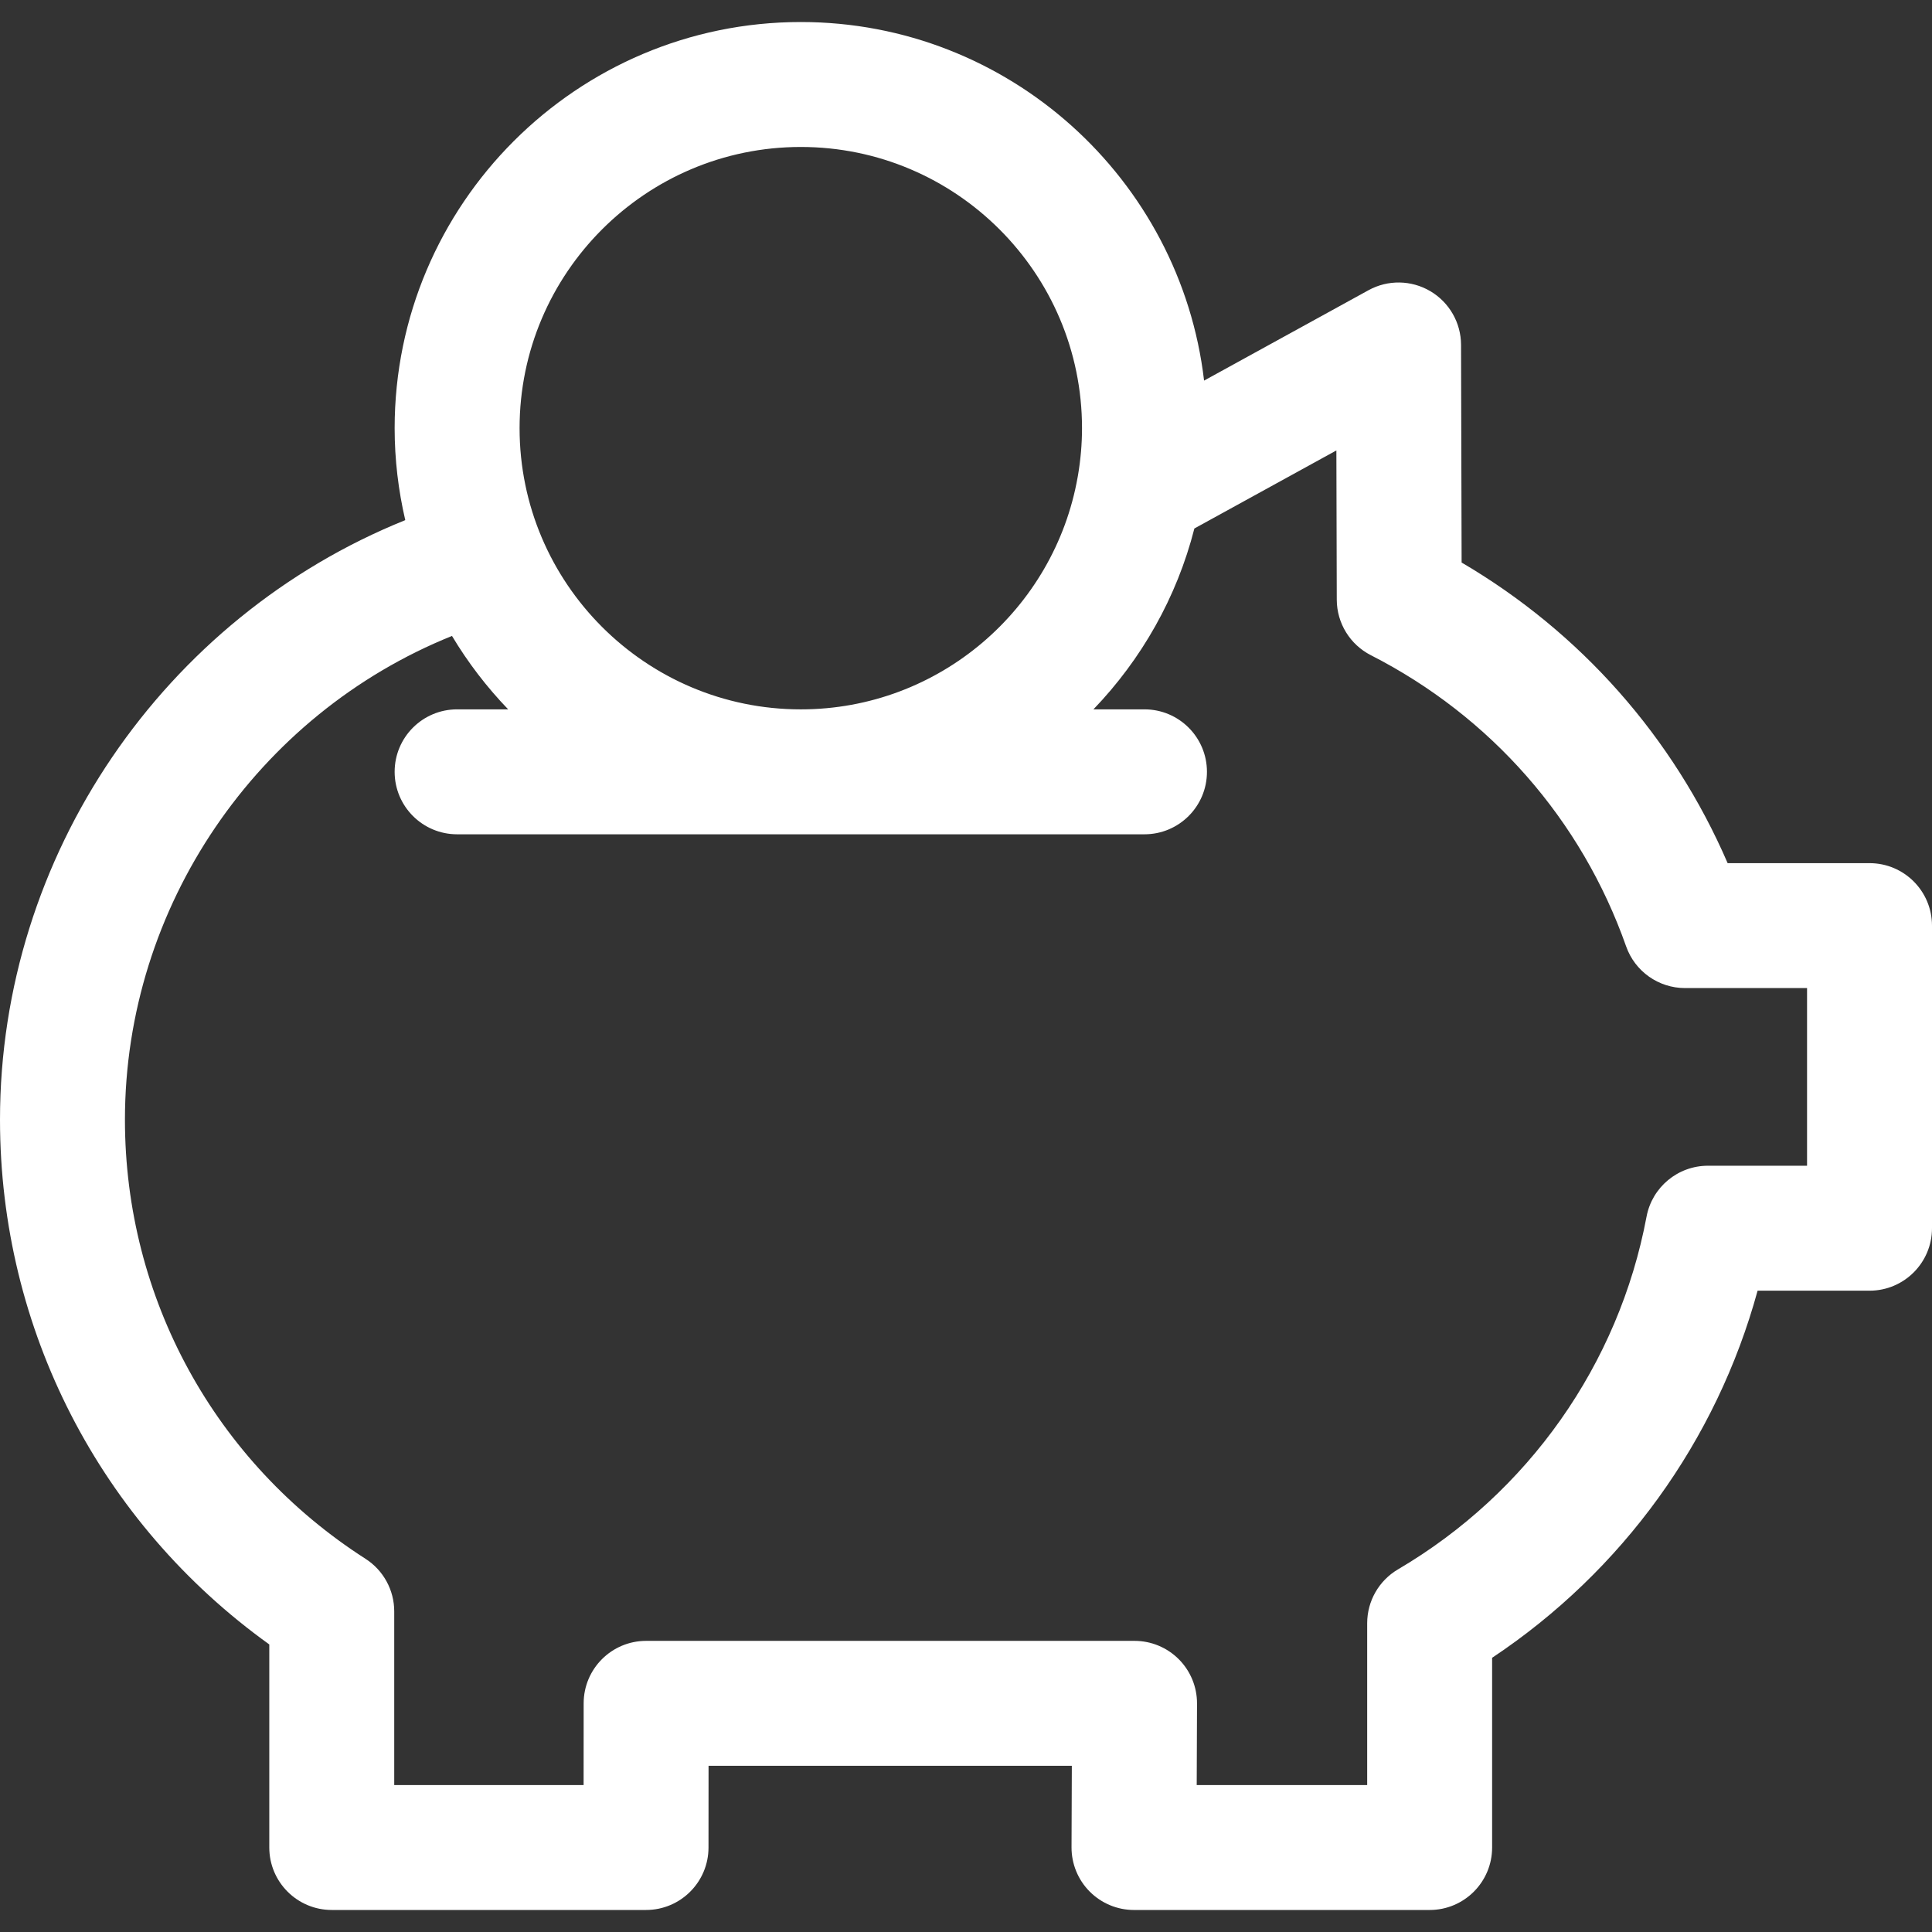
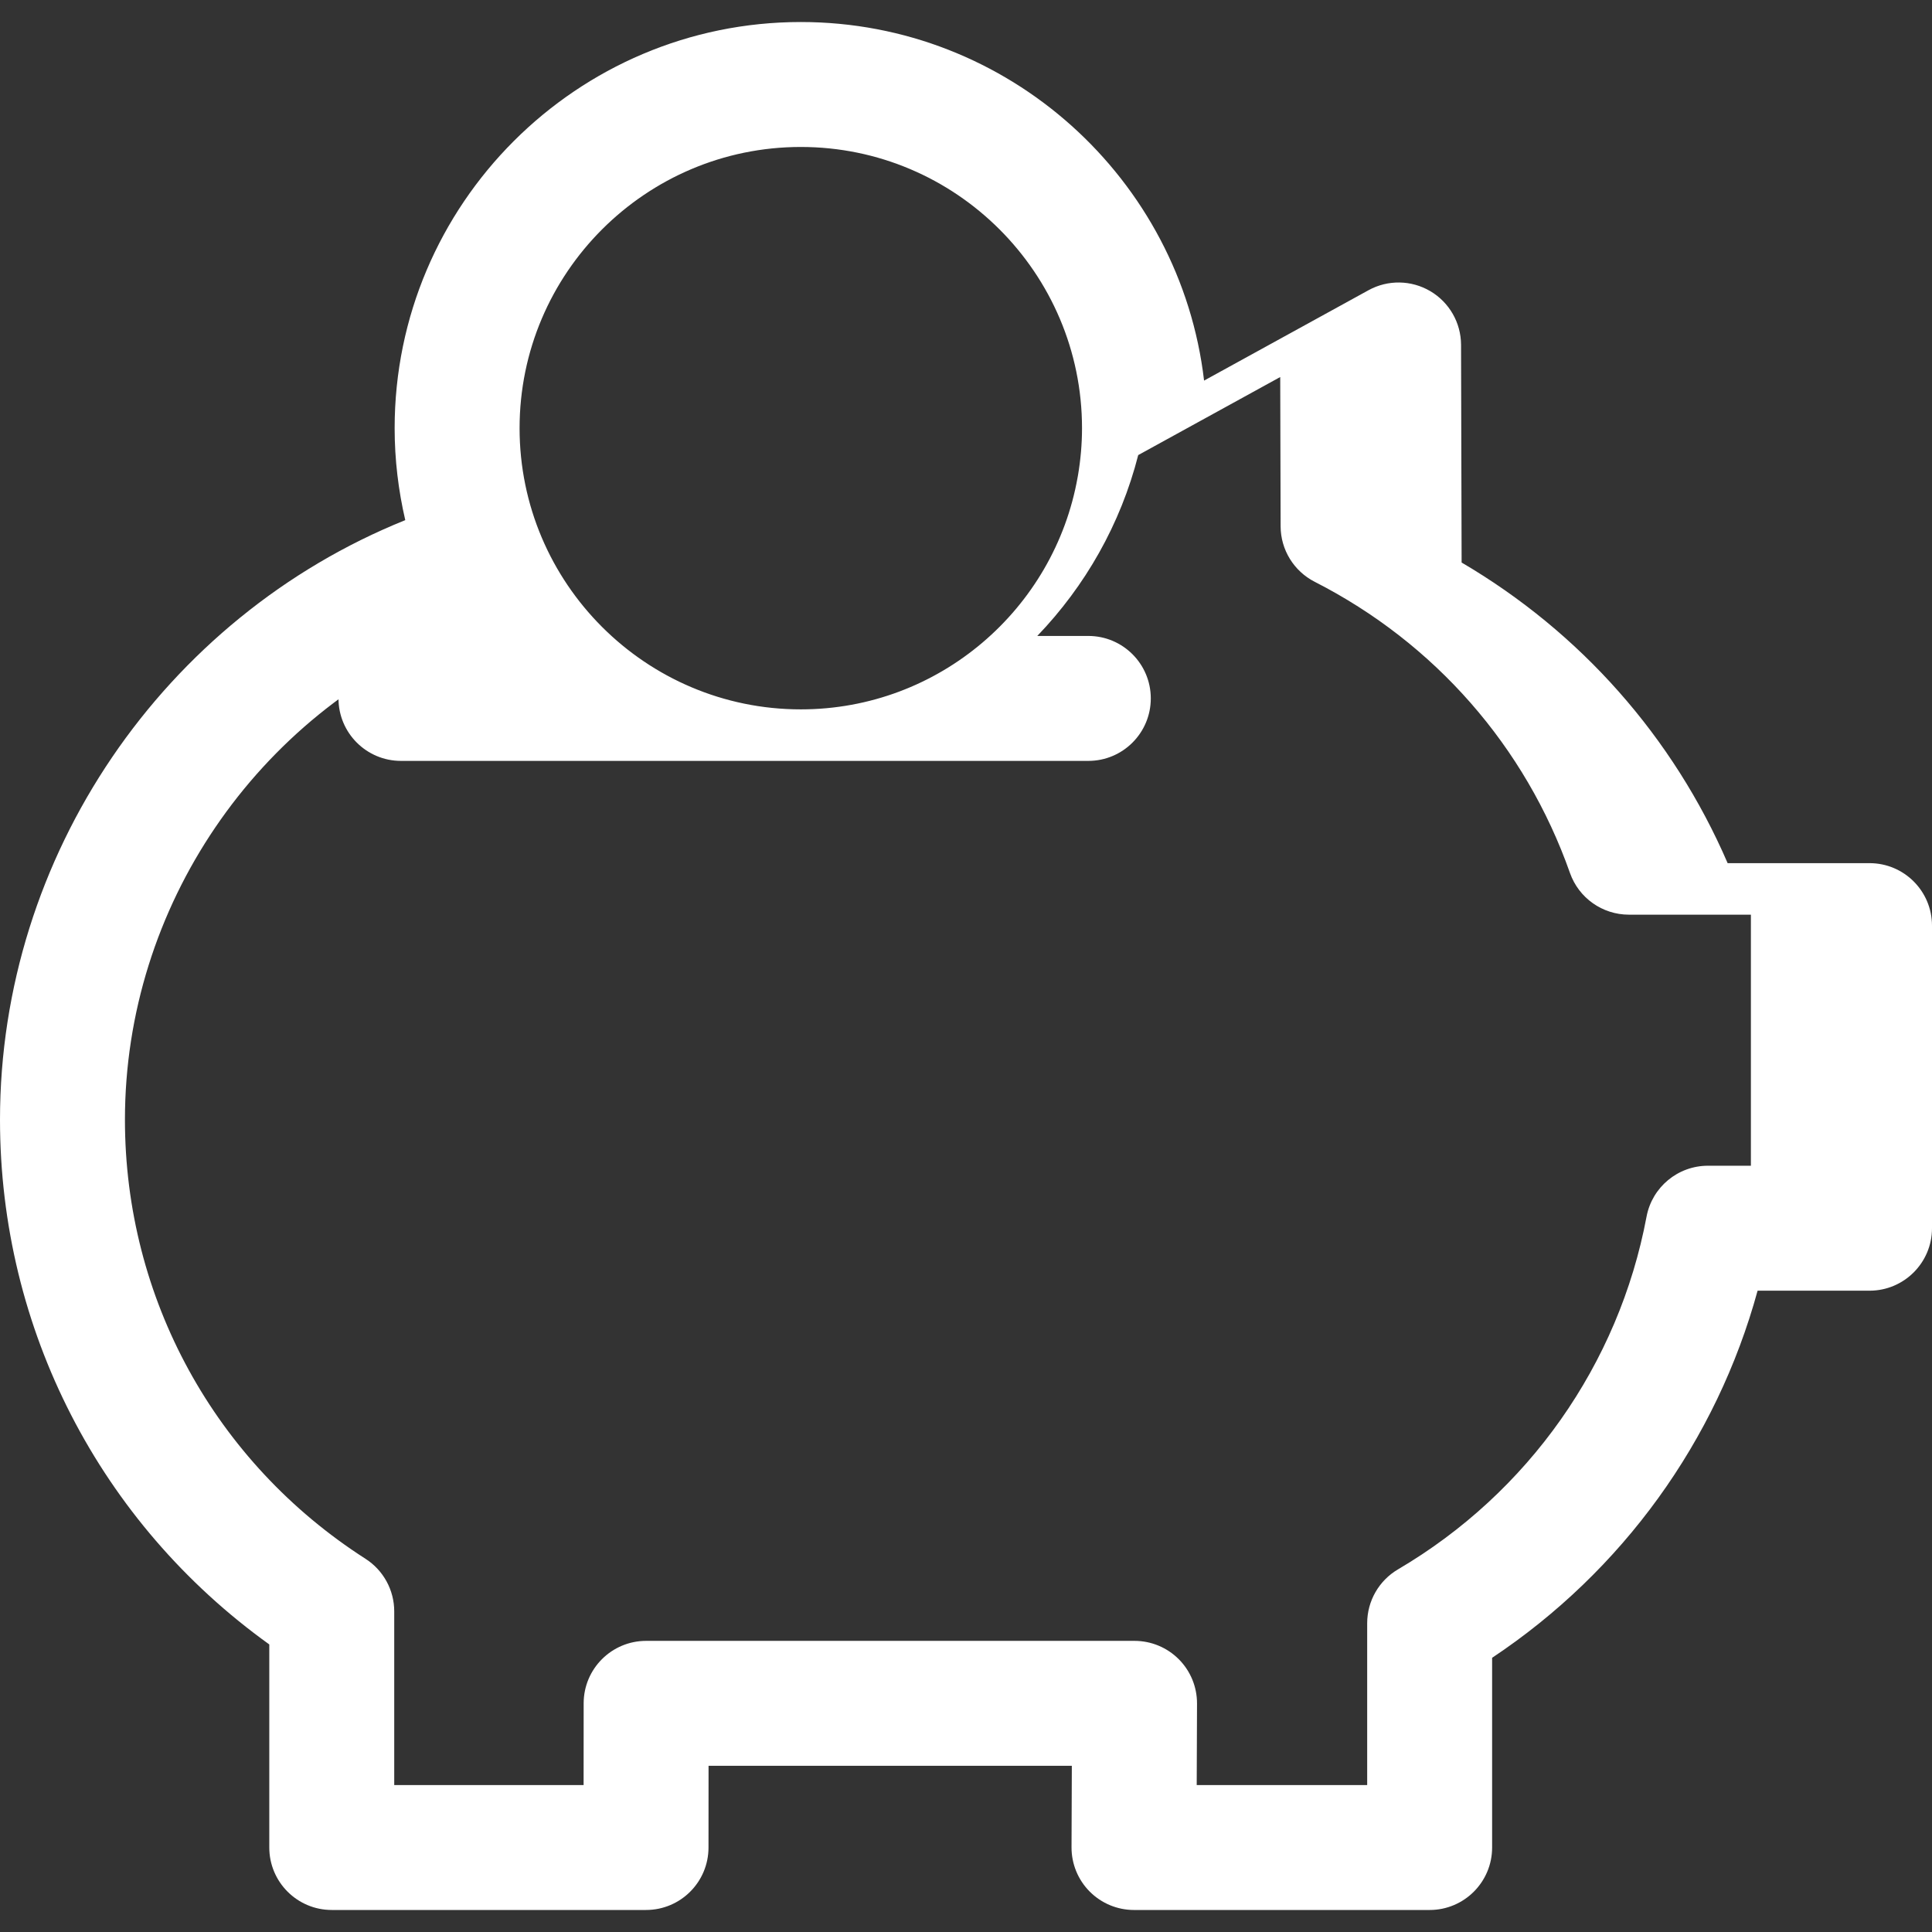
<svg xmlns="http://www.w3.org/2000/svg" version="1.1" id="Capa_1" x="0px" y="0px" viewBox="0 0 231.949 231.949" style="enable-background:new 0 0 231.949 231.949;" xml:space="preserve">
  <rect x="0" y="0" width="231.949" height="231.949" fill="#333333" stroke="none" />
-   <path d="M224.449,103.627h-17.035c-6.539-15.142-17.662-27.717-31.938-36.092l-0.068-26.138c-0.007-2.648-1.41-5.096-3.69-6.441  c-2.282-1.346-5.103-1.388-7.422-0.112l-19.739,10.849c-2.838-24.204-23.461-43.049-48.414-43.049  c-26.888,0-48.764,21.874-48.764,48.76c0,3.798,0.451,7.49,1.276,11.041C19.667,74.123,0,102.698,0,134.425  c0,25.164,12.009,48.415,32.33,63.001v24.379c0,4.142,3.358,7.5,7.5,7.5h37.73c4.14,0,7.497-3.355,7.5-7.495l0.007-9.814h43.613  l-0.036,9.782c-0.007,1.994,0.779,3.909,2.186,5.321c1.408,1.413,3.319,2.207,5.314,2.207h35.494c4.142,0,7.5-3.358,7.5-7.5v-22.777  c15.639-10.406,26.948-26.07,31.873-44.074h13.438c4.142,0,7.5-3.358,7.5-7.5v-36.327  C231.949,106.984,228.591,103.627,224.449,103.627z M96.143,17.644c18.615,0,33.76,15.145,33.76,33.76  c0,1.924-0.171,3.808-0.481,5.645c-0.016,0.076-0.028,0.153-0.042,0.23c-2.79,15.822-16.627,27.885-33.237,27.885  c-18.617,0-33.764-15.145-33.764-33.76C62.379,32.789,77.525,17.644,96.143,17.644z M216.949,139.954h-11.9  c-3.608,0-6.705,2.569-7.371,6.115c-3.329,17.721-14.205,33.154-29.839,42.343c-2.292,1.347-3.7,3.807-3.7,6.466v19.428h-20.466  l0.037-9.782c0.007-1.994-0.779-3.909-2.187-5.321c-1.408-1.413-3.319-2.206-5.313-2.206H77.572c-4.14,0-7.497,3.355-7.5,7.495  l-0.007,9.814H47.33v-20.851c0-2.556-1.302-4.936-3.453-6.314C25.795,175.552,15,155.846,15,134.425  c0-25.604,15.873-48.661,39.266-58.075c1.91,3.193,4.178,6.146,6.742,8.813h-6.129c-4.142,0-7.5,3.357-7.5,7.5  c0,4.142,3.358,7.5,7.5,7.5h82.523c4.142,0,7.5-3.358,7.5-7.5c0-4.143-3.358-7.5-7.5-7.5h-6.128  c5.754-5.986,10.005-13.425,12.119-21.715l17.048-9.37l0.047,17.921c0.007,2.812,1.587,5.384,4.092,6.662  c14.405,7.348,25.289,19.763,30.647,34.958c1.058,3,3.893,5.006,7.073,5.006h14.648V139.954z" fill="#ffffff" />
+   <path d="M224.449,103.627h-17.035c-6.539-15.142-17.662-27.717-31.938-36.092l-0.068-26.138c-0.007-2.648-1.41-5.096-3.69-6.441  c-2.282-1.346-5.103-1.388-7.422-0.112l-19.739,10.849c-2.838-24.204-23.461-43.049-48.414-43.049  c-26.888,0-48.764,21.874-48.764,48.76c0,3.798,0.451,7.49,1.276,11.041C19.667,74.123,0,102.698,0,134.425  c0,25.164,12.009,48.415,32.33,63.001v24.379c0,4.142,3.358,7.5,7.5,7.5h37.73c4.14,0,7.497-3.355,7.5-7.495l0.007-9.814h43.613  l-0.036,9.782c-0.007,1.994,0.779,3.909,2.186,5.321c1.408,1.413,3.319,2.207,5.314,2.207h35.494c4.142,0,7.5-3.358,7.5-7.5v-22.777  c15.639-10.406,26.948-26.07,31.873-44.074h13.438c4.142,0,7.5-3.358,7.5-7.5v-36.327  C231.949,106.984,228.591,103.627,224.449,103.627z M96.143,17.644c18.615,0,33.76,15.145,33.76,33.76  c0,1.924-0.171,3.808-0.481,5.645c-0.016,0.076-0.028,0.153-0.042,0.23c-2.79,15.822-16.627,27.885-33.237,27.885  c-18.617,0-33.764-15.145-33.764-33.76C62.379,32.789,77.525,17.644,96.143,17.644z M216.949,139.954h-11.9  c-3.608,0-6.705,2.569-7.371,6.115c-3.329,17.721-14.205,33.154-29.839,42.343c-2.292,1.347-3.7,3.807-3.7,6.466v19.428h-20.466  l0.037-9.782c0.007-1.994-0.779-3.909-2.187-5.321c-1.408-1.413-3.319-2.206-5.313-2.206H77.572c-4.14,0-7.497,3.355-7.5,7.495  l-0.007,9.814H47.33v-20.851c0-2.556-1.302-4.936-3.453-6.314C25.795,175.552,15,155.846,15,134.425  c0-25.604,15.873-48.661,39.266-58.075h-6.129c-4.142,0-7.5,3.357-7.5,7.5  c0,4.142,3.358,7.5,7.5,7.5h82.523c4.142,0,7.5-3.358,7.5-7.5c0-4.143-3.358-7.5-7.5-7.5h-6.128  c5.754-5.986,10.005-13.425,12.119-21.715l17.048-9.37l0.047,17.921c0.007,2.812,1.587,5.384,4.092,6.662  c14.405,7.348,25.289,19.763,30.647,34.958c1.058,3,3.893,5.006,7.073,5.006h14.648V139.954z" fill="#ffffff" />
</svg>